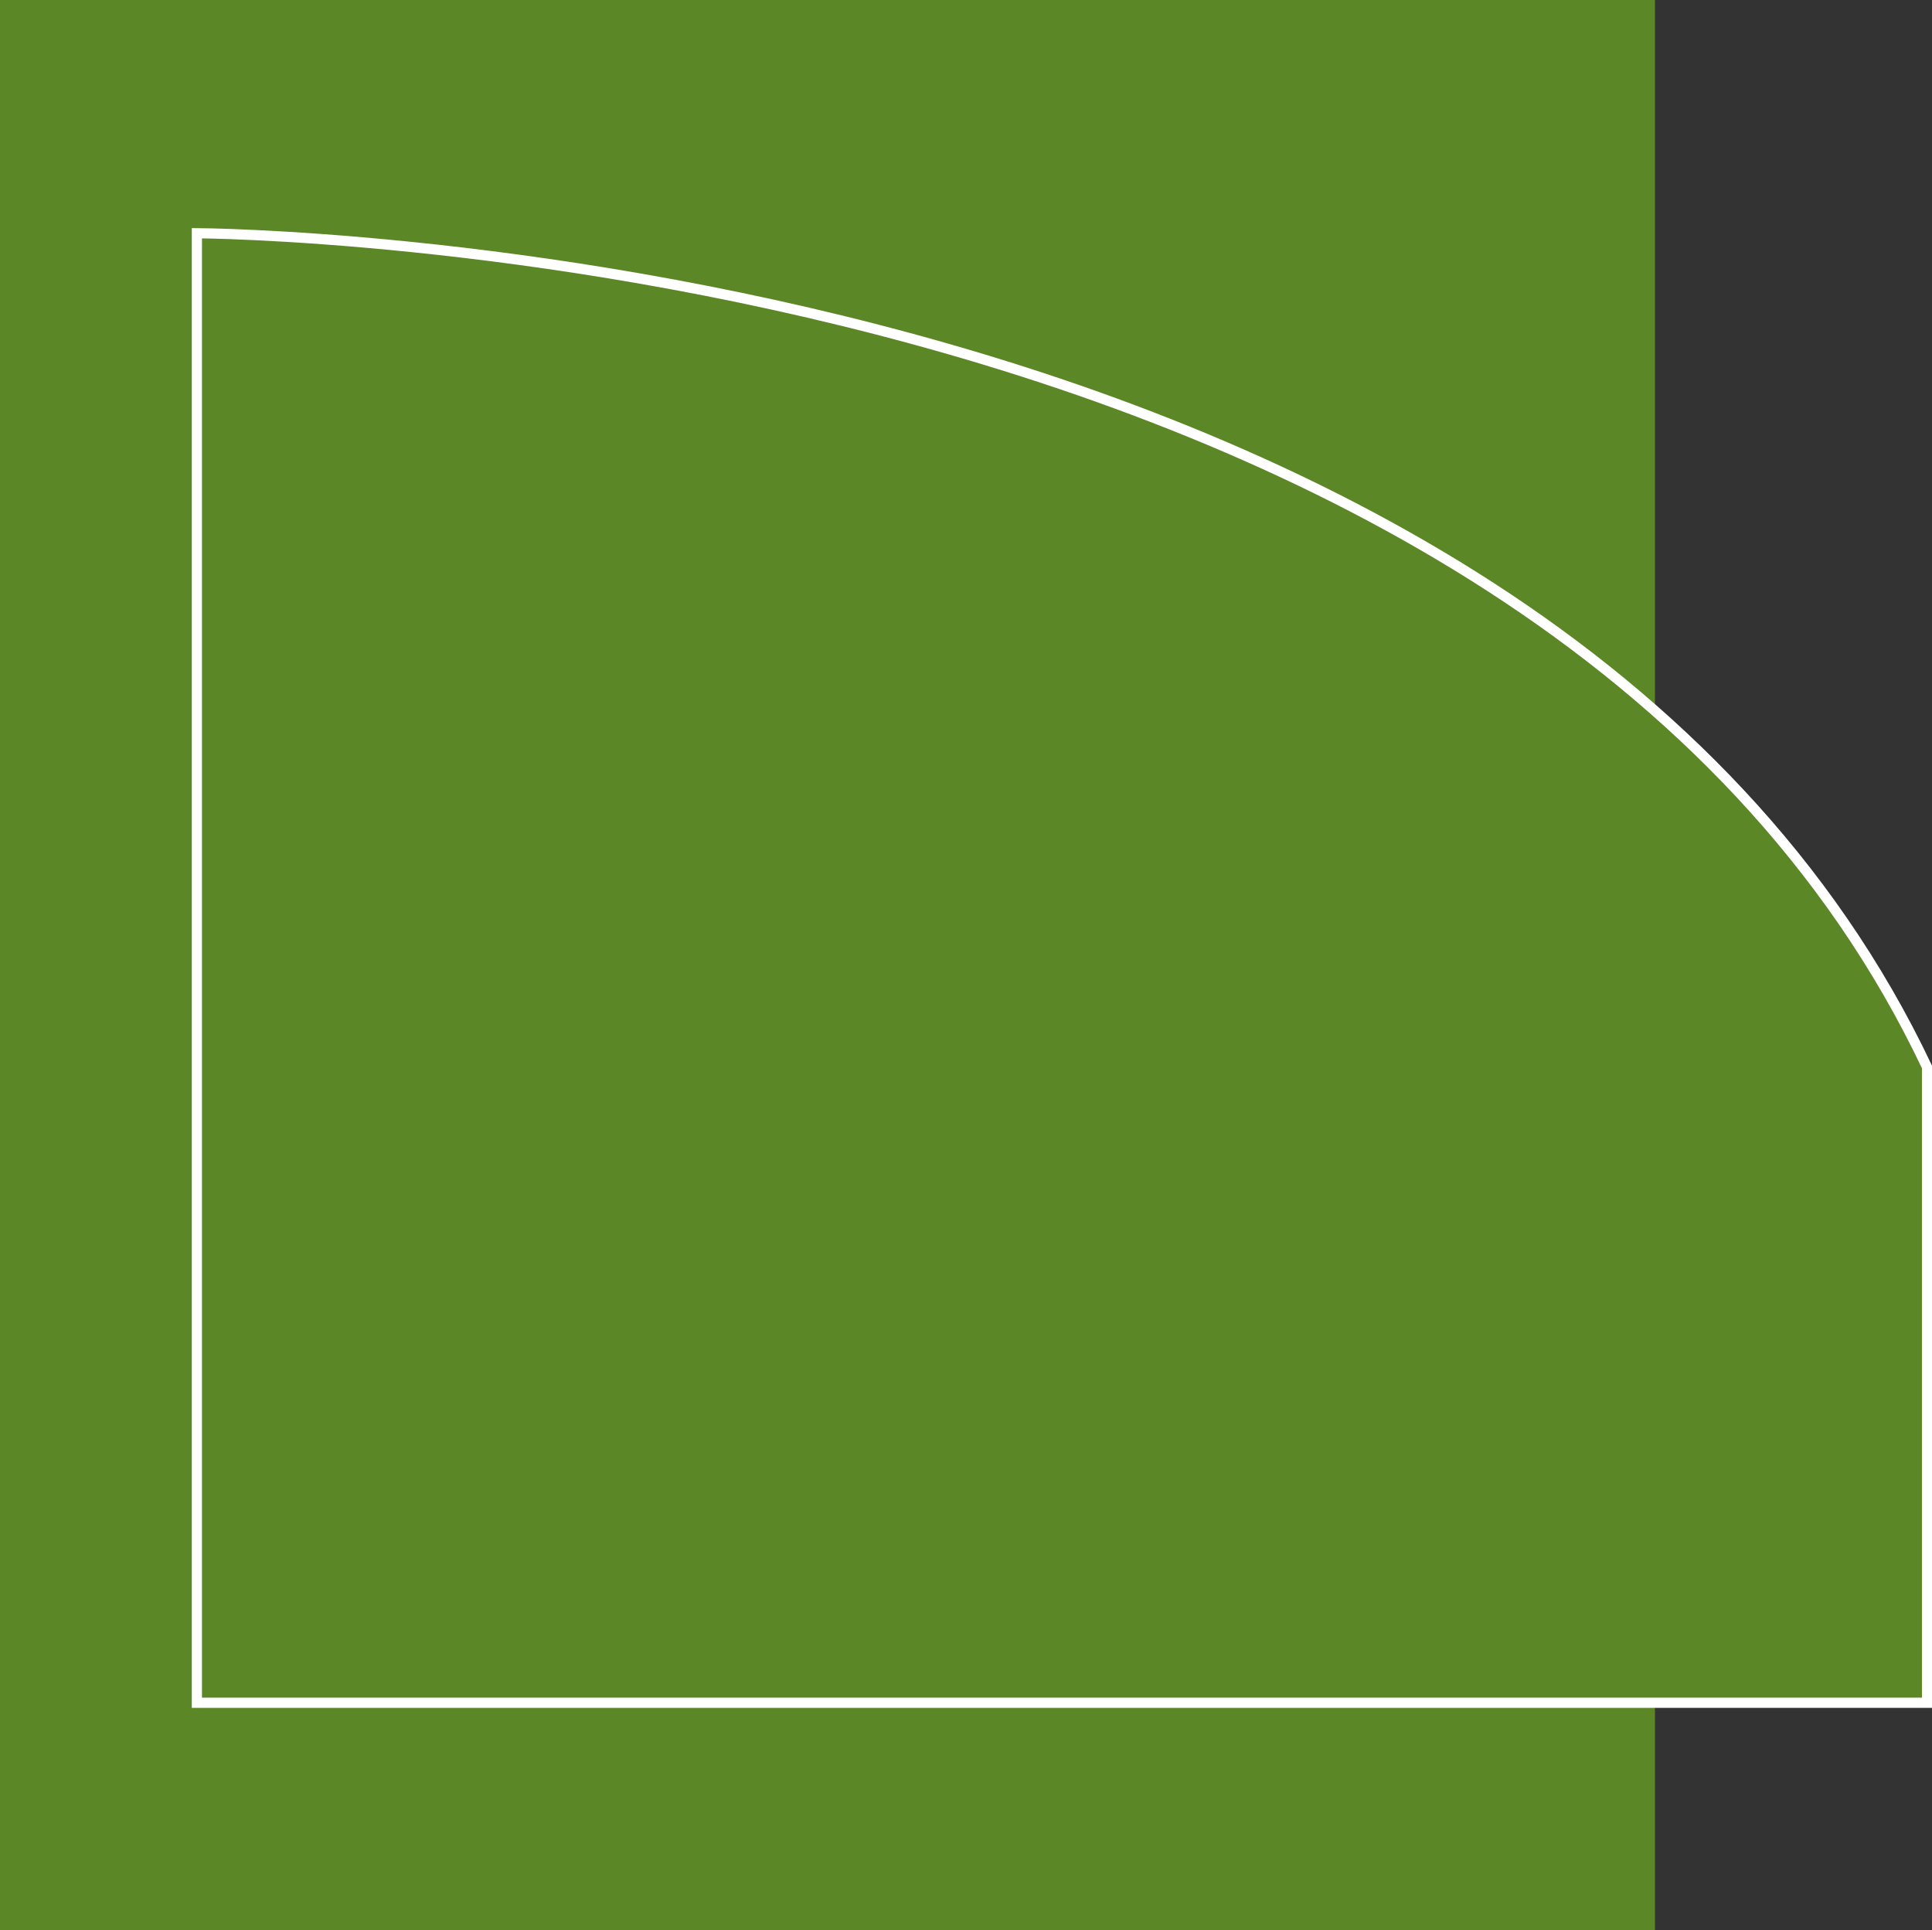
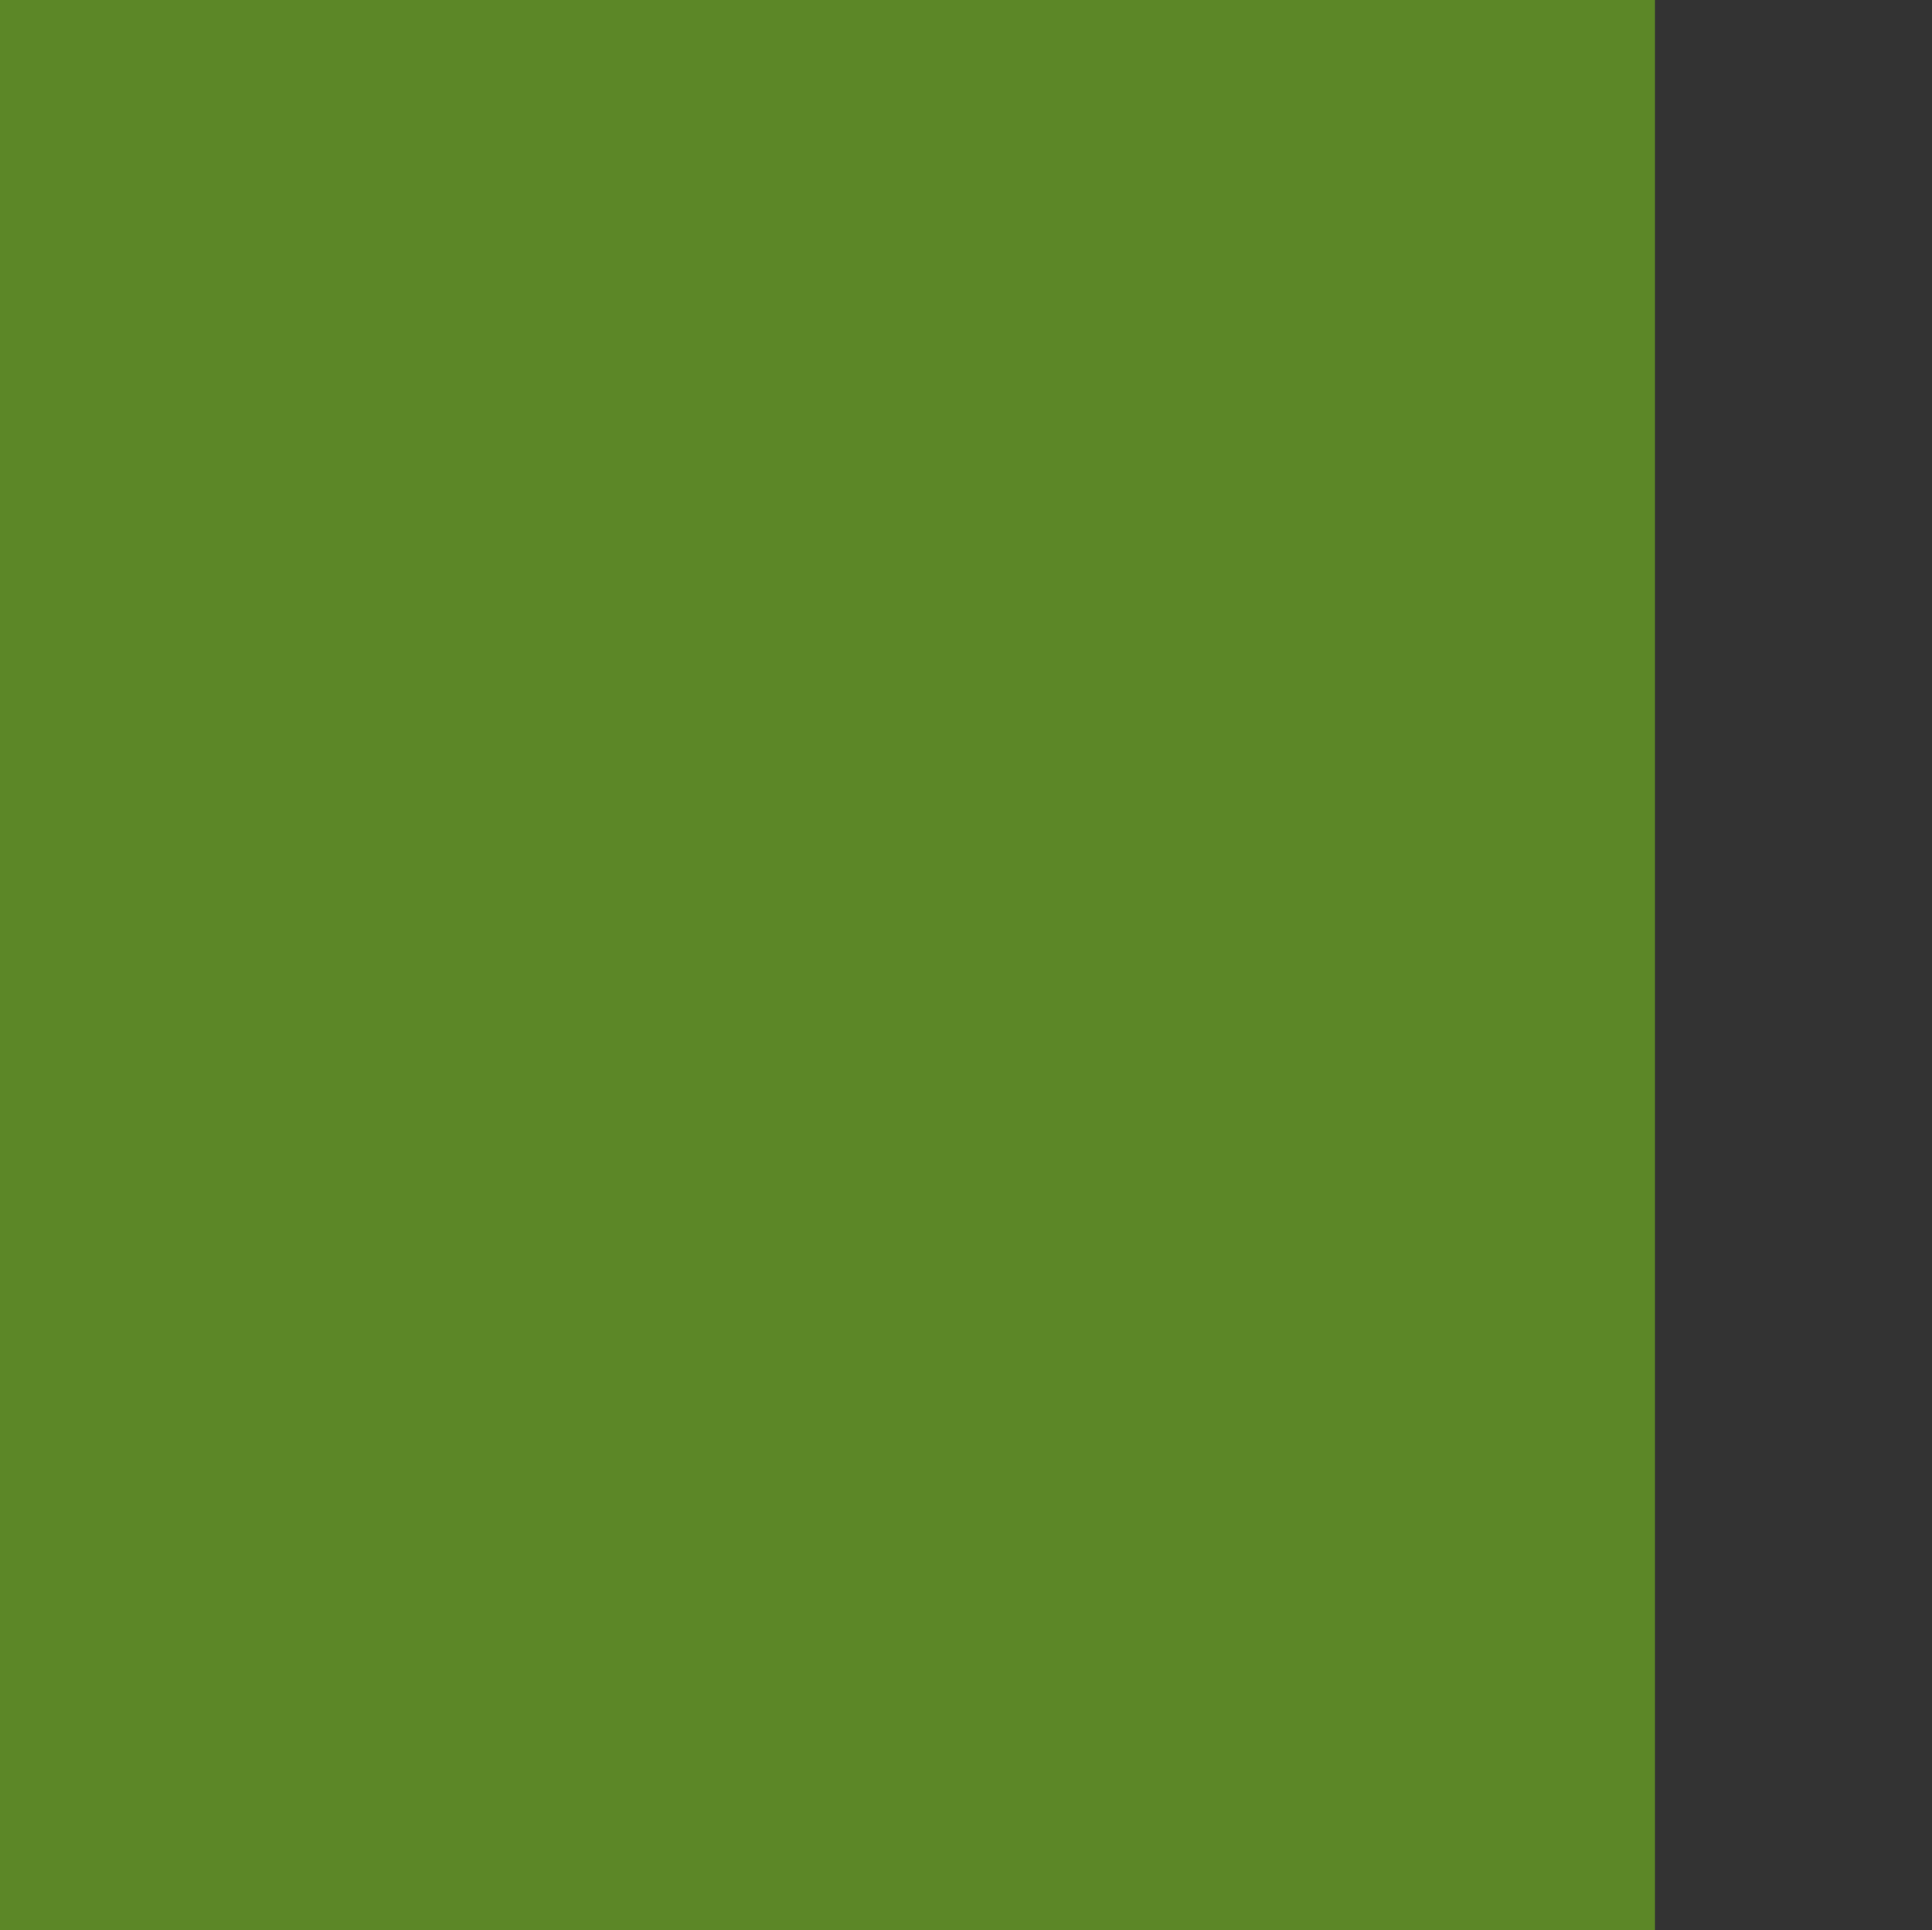
<svg xmlns="http://www.w3.org/2000/svg" viewBox="0 0 73.99 73.91">
  <rect x="0" y="0" width="73.99" height="73.91" fill="#333333" stroke="none" />
  <defs>
    <style>.cls-1{fill:#5c8727;}.cls-2{fill:none;stroke:#fff;stroke-miterlimit:10;stroke-width:0.39px;}</style>
  </defs>
  <title>melbourneAsset 10</title>
  <g id="Layer_2" data-name="Layer 2">
    <g id="Layer_1-2" data-name="Layer 1">
      <rect class="cls-1" width="63.38" height="73.91" />
-       <path class="cls-1" d="M7.54,8.93V65.2H73.8V40.86C58.78,9.15,7.54,8.93,7.54,8.93" />
-       <path class="cls-2" d="M7.54,8.93V65.2H73.8V40.86C58.78,9.15,7.54,8.93,7.54,8.93Z" />
    </g>
  </g>
</svg>